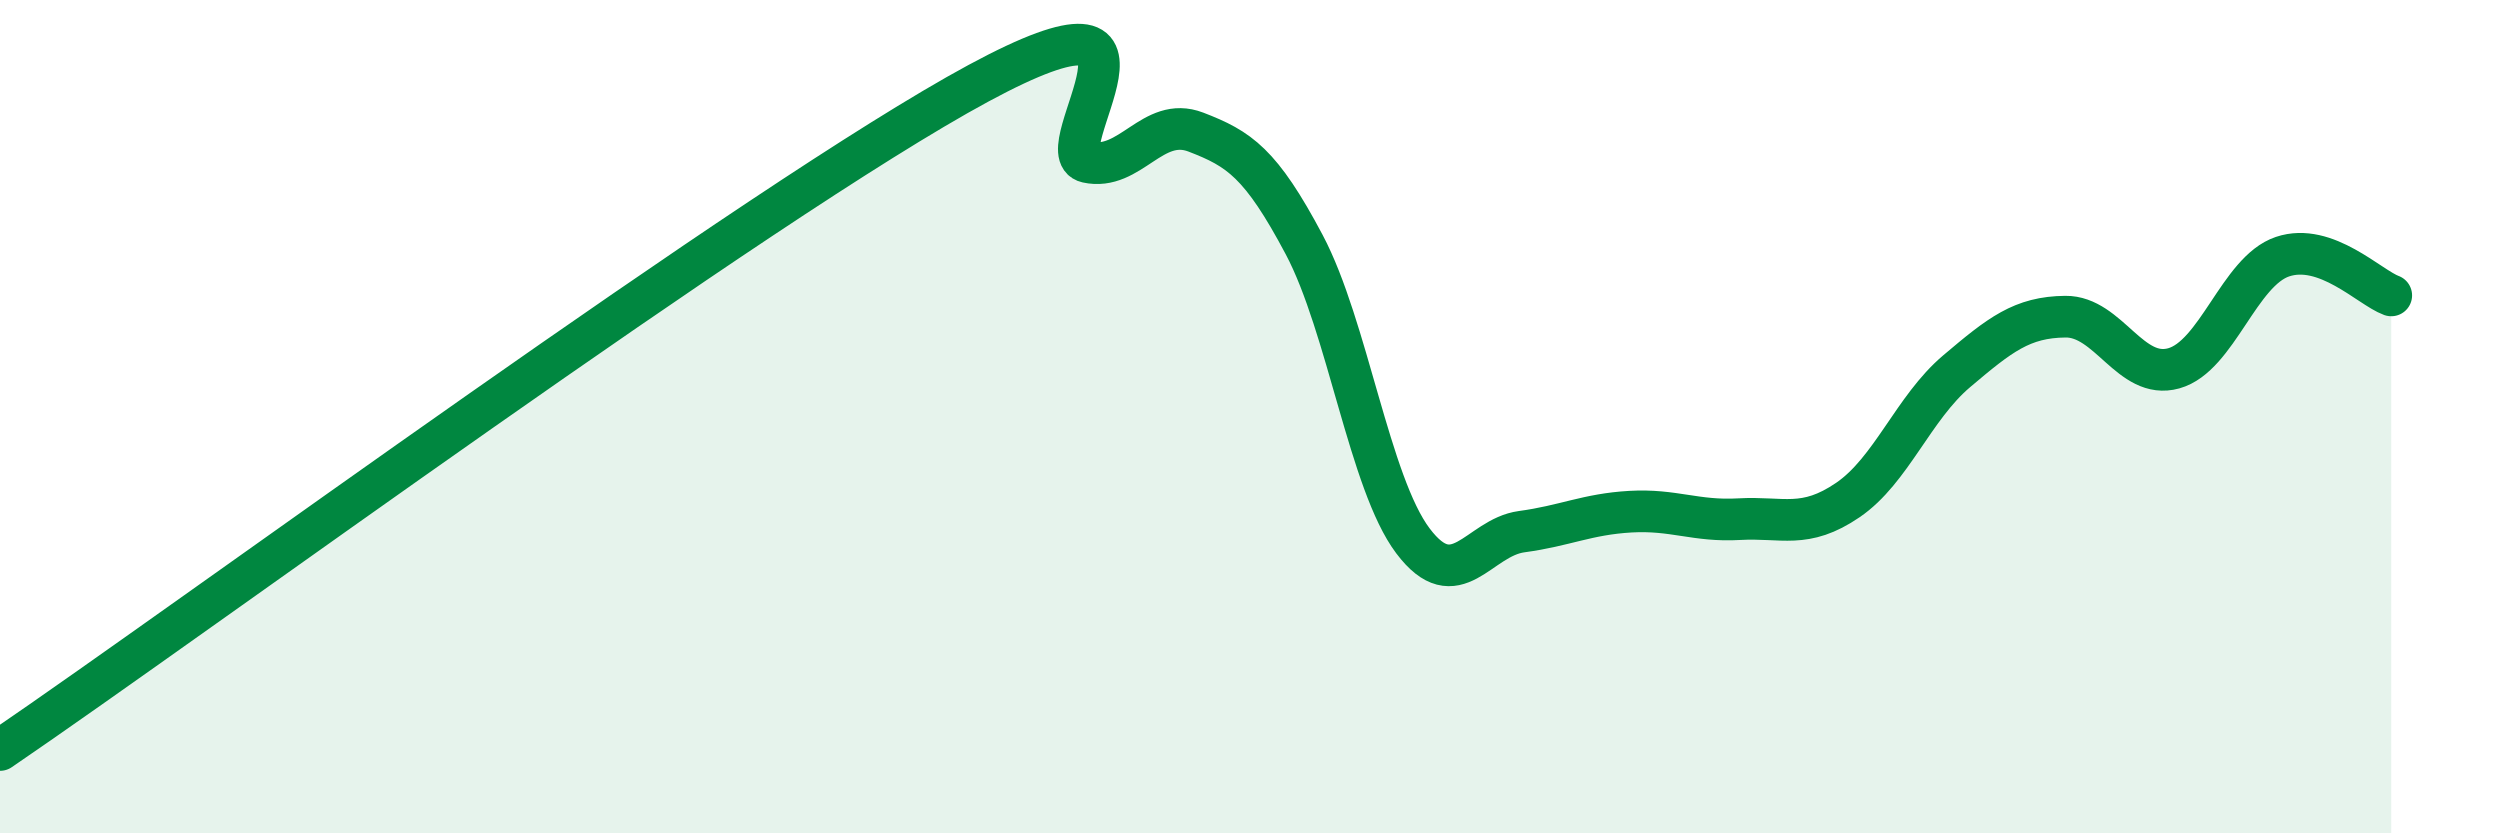
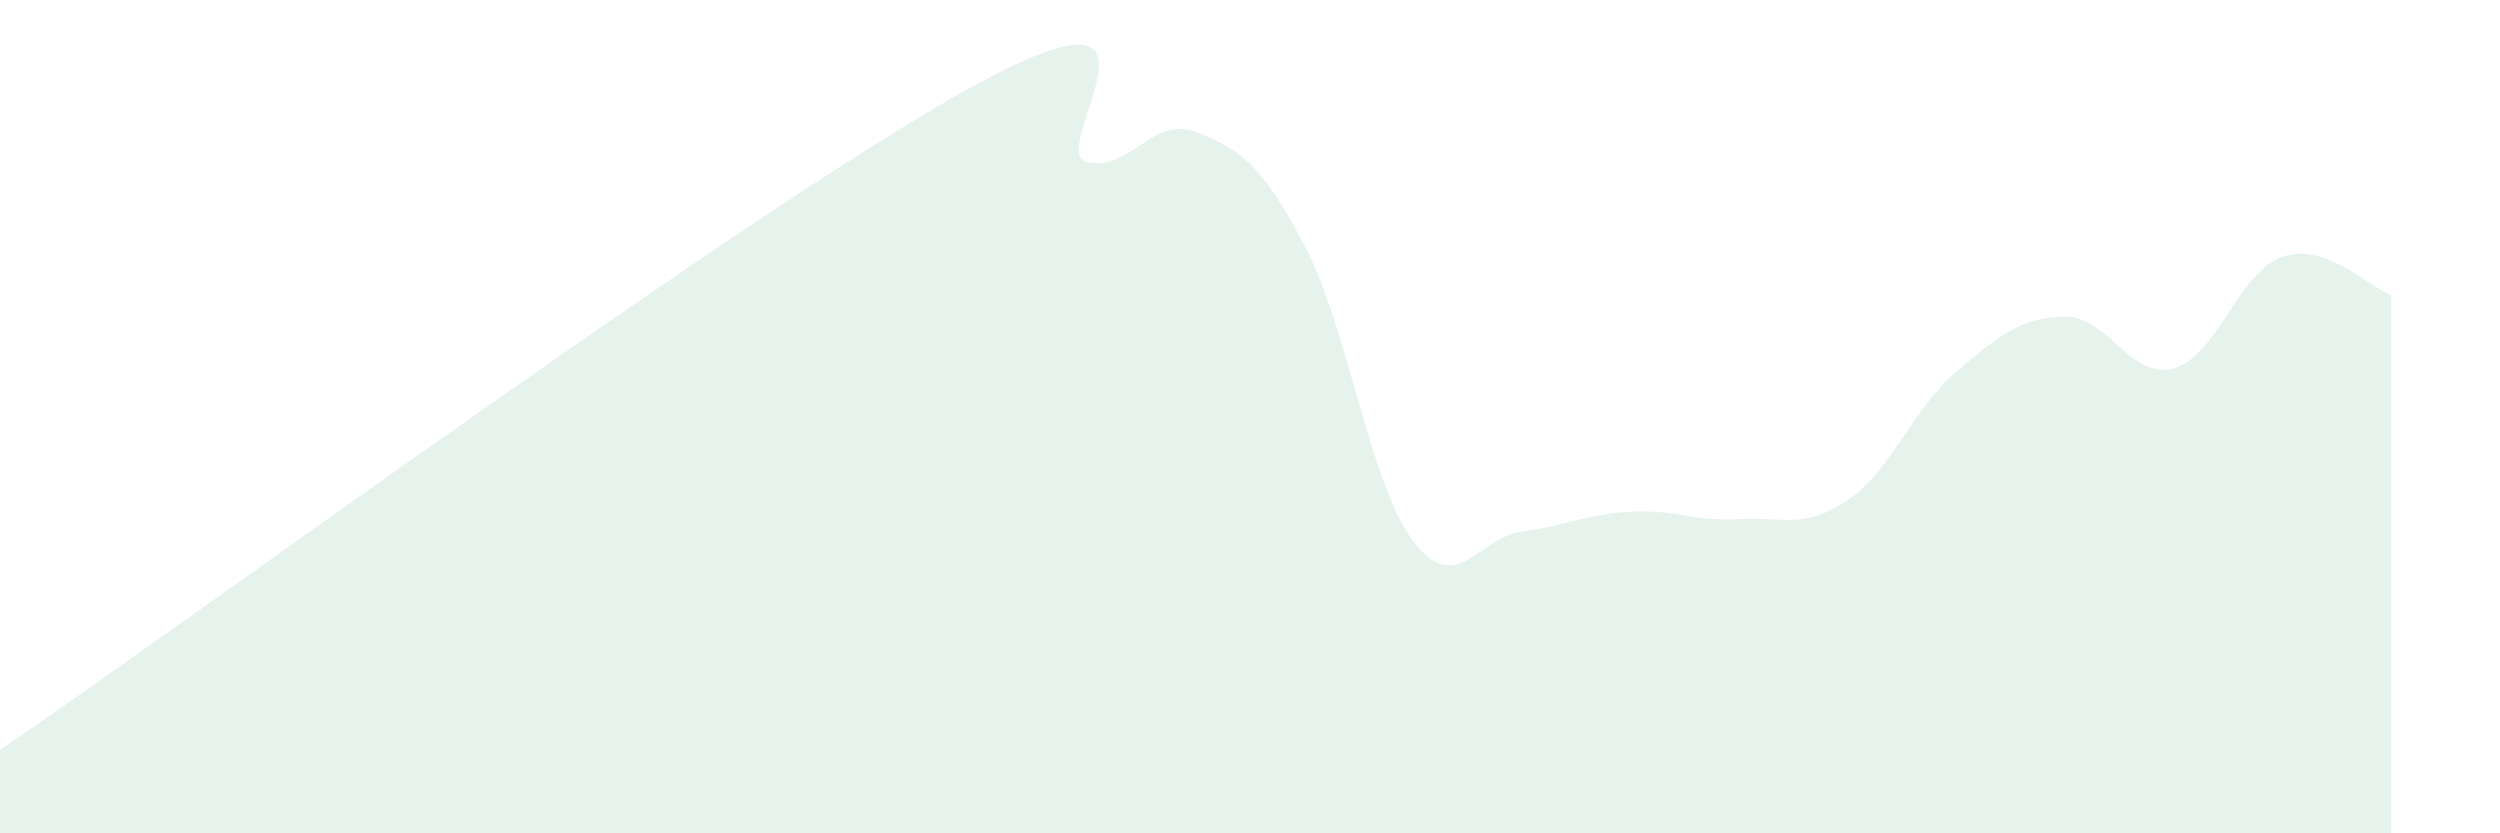
<svg xmlns="http://www.w3.org/2000/svg" width="60" height="20" viewBox="0 0 60 20">
  <path d="M 0,18 C 4.7,14.8 18.26,4.82 23.48,2 C 28.7,-0.82 25.05,3.66 26.09,3.89 C 27.13,4.12 27.66,2.77 28.7,3.17 C 29.74,3.57 30.26,3.91 31.3,5.87 C 32.34,7.83 32.87,11.6 33.91,12.98 C 34.95,14.36 35.48,12.9 36.52,12.76 C 37.56,12.62 38.09,12.34 39.13,12.28 C 40.17,12.22 40.7,12.52 41.74,12.46 C 42.78,12.4 43.31,12.71 44.35,12 C 45.39,11.29 45.92,9.79 46.96,8.91 C 48,8.03 48.53,7.61 49.57,7.6 C 50.61,7.59 51.13,9.13 52.17,8.84 C 53.21,8.55 53.74,6.51 54.78,6.16 C 55.82,5.81 56.87,6.9 57.39,7.09L57.39 20L0 20Z" fill="#008740" opacity="0.1" stroke-linecap="round" stroke-linejoin="round" />
-   <path d="M 0,18 C 4.7,14.8 18.26,4.82 23.48,2 C 28.7,-0.82 25.05,3.66 26.09,3.89 C 27.13,4.12 27.66,2.77 28.7,3.17 C 29.74,3.57 30.26,3.91 31.3,5.87 C 32.34,7.83 32.87,11.6 33.91,12.98 C 34.95,14.36 35.48,12.9 36.52,12.76 C 37.56,12.62 38.09,12.34 39.13,12.28 C 40.17,12.22 40.7,12.52 41.74,12.46 C 42.78,12.4 43.31,12.71 44.35,12 C 45.39,11.29 45.92,9.79 46.96,8.91 C 48,8.03 48.53,7.61 49.57,7.6 C 50.61,7.59 51.13,9.13 52.17,8.84 C 53.21,8.55 53.74,6.51 54.78,6.16 C 55.82,5.81 56.87,6.9 57.39,7.09" stroke="#008740" stroke-width="1" fill="none" stroke-linecap="round" stroke-linejoin="round" />
</svg>